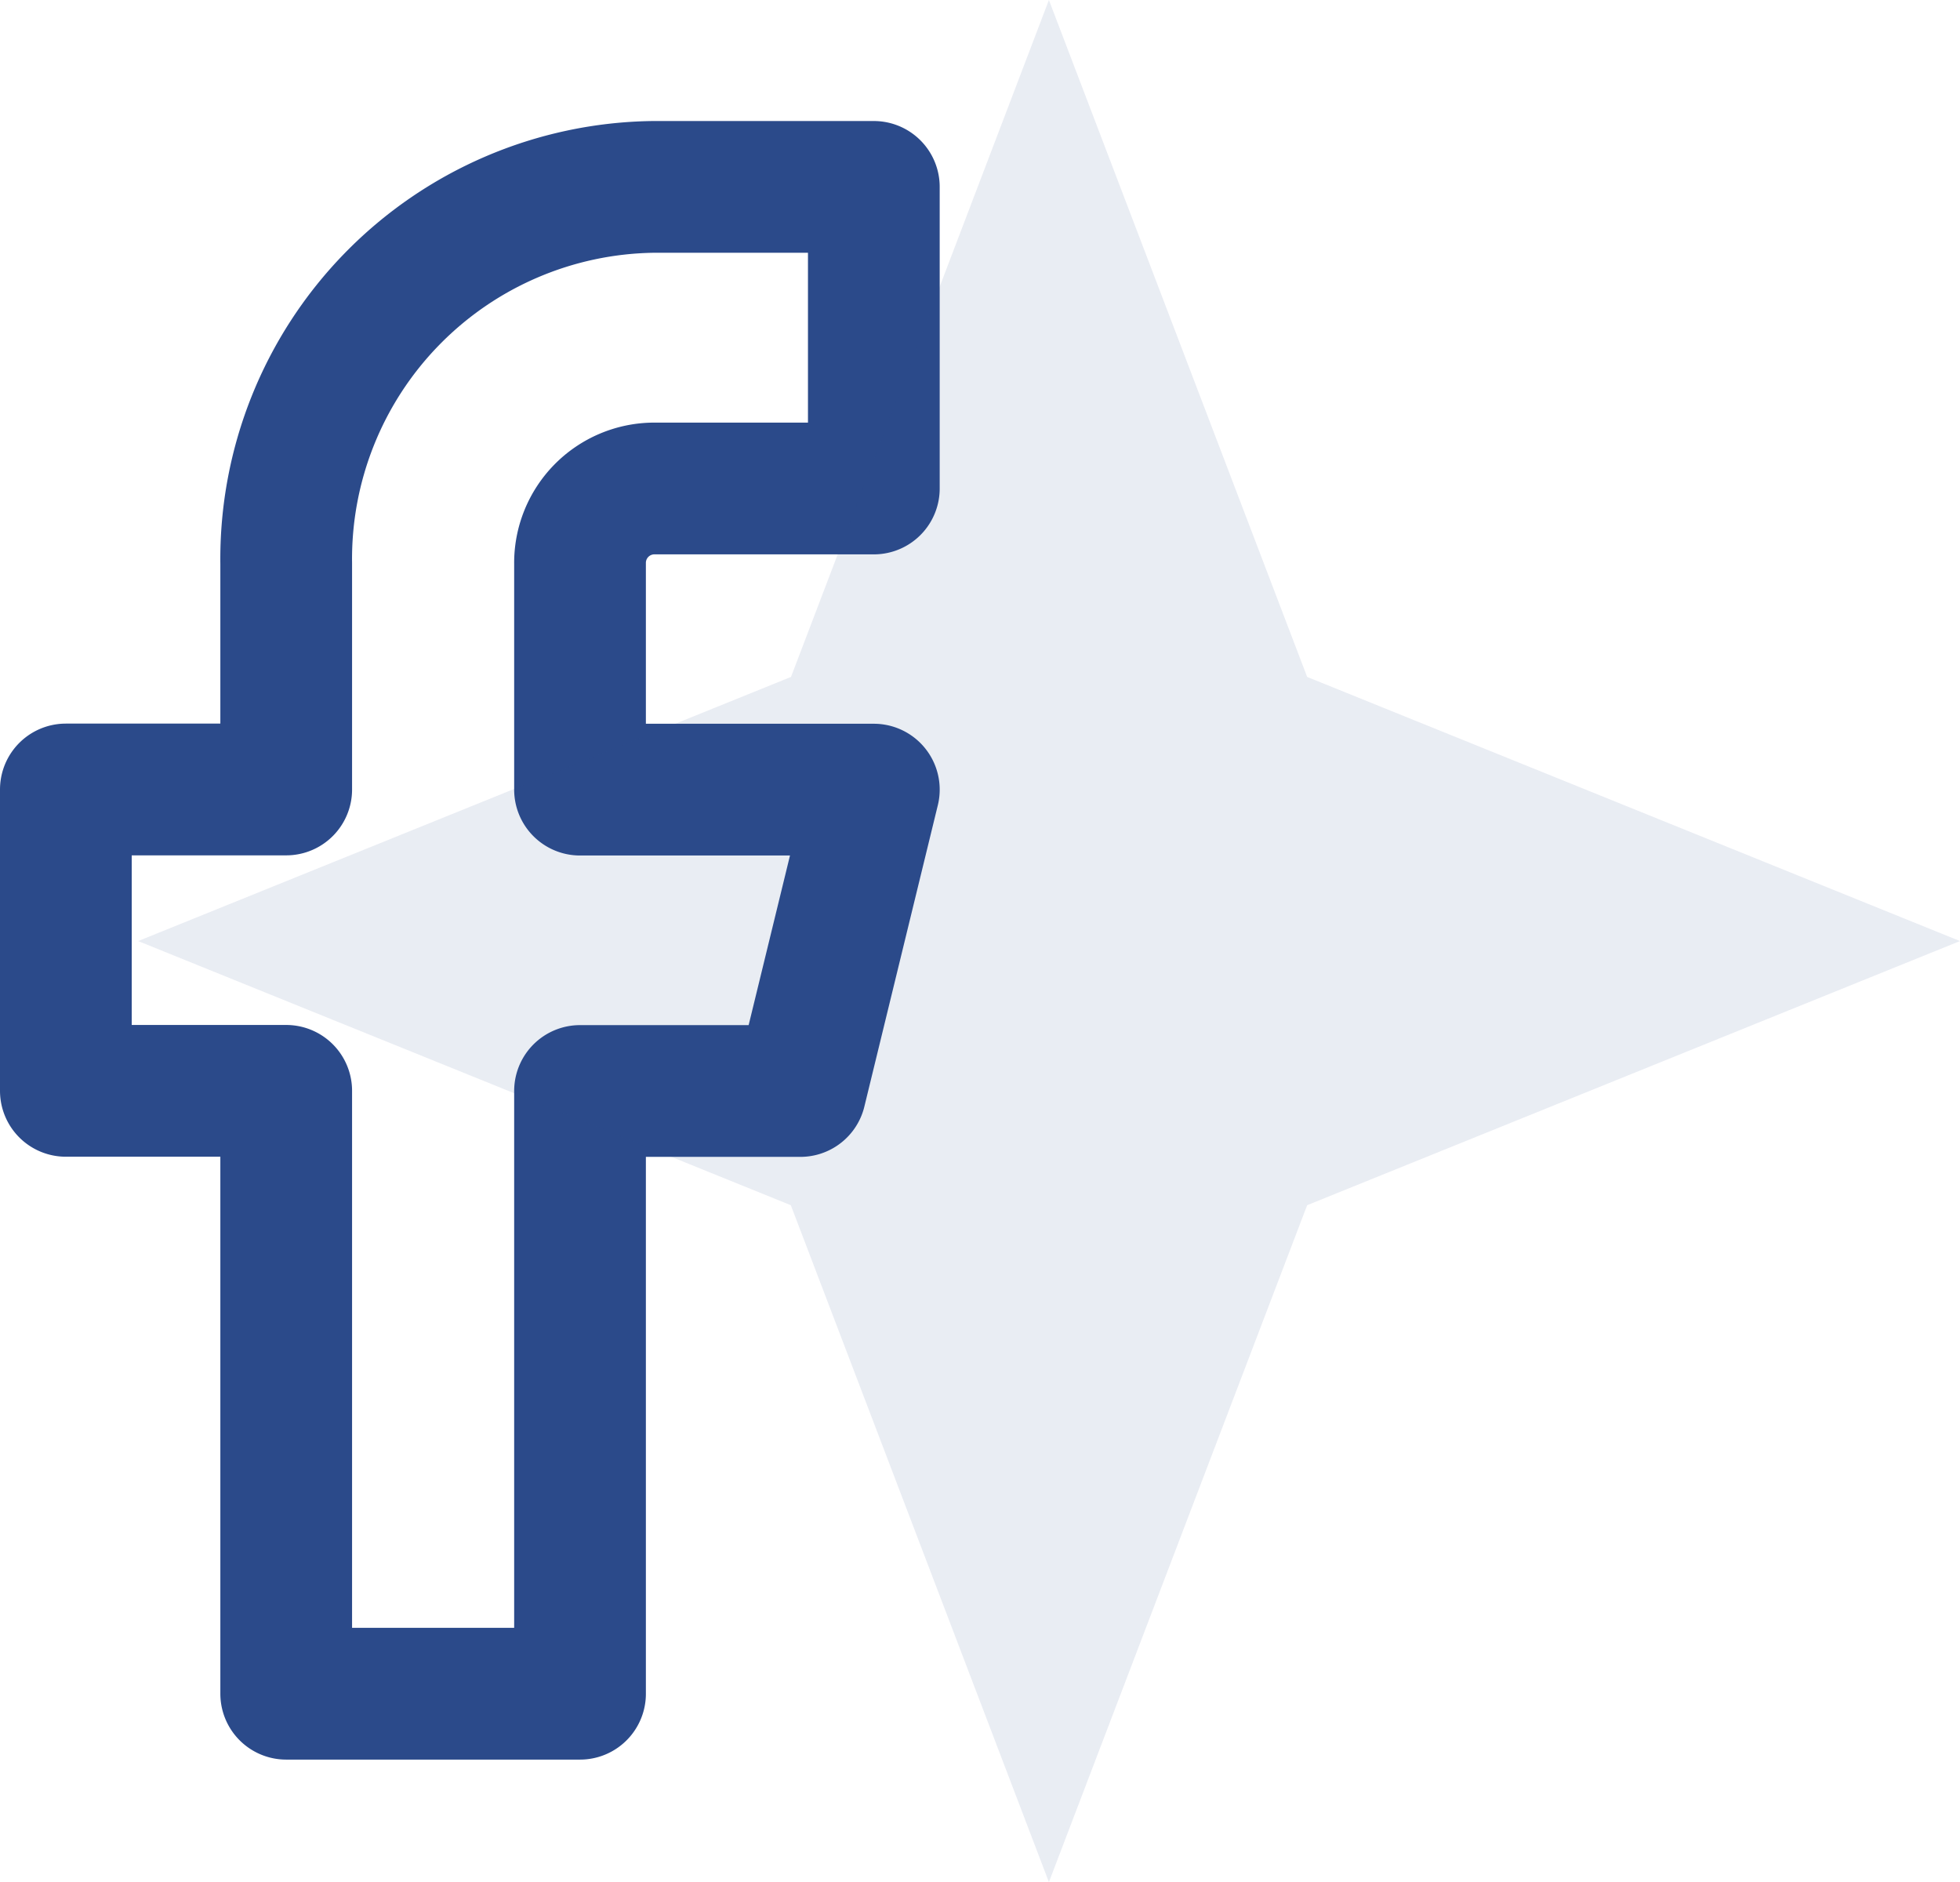
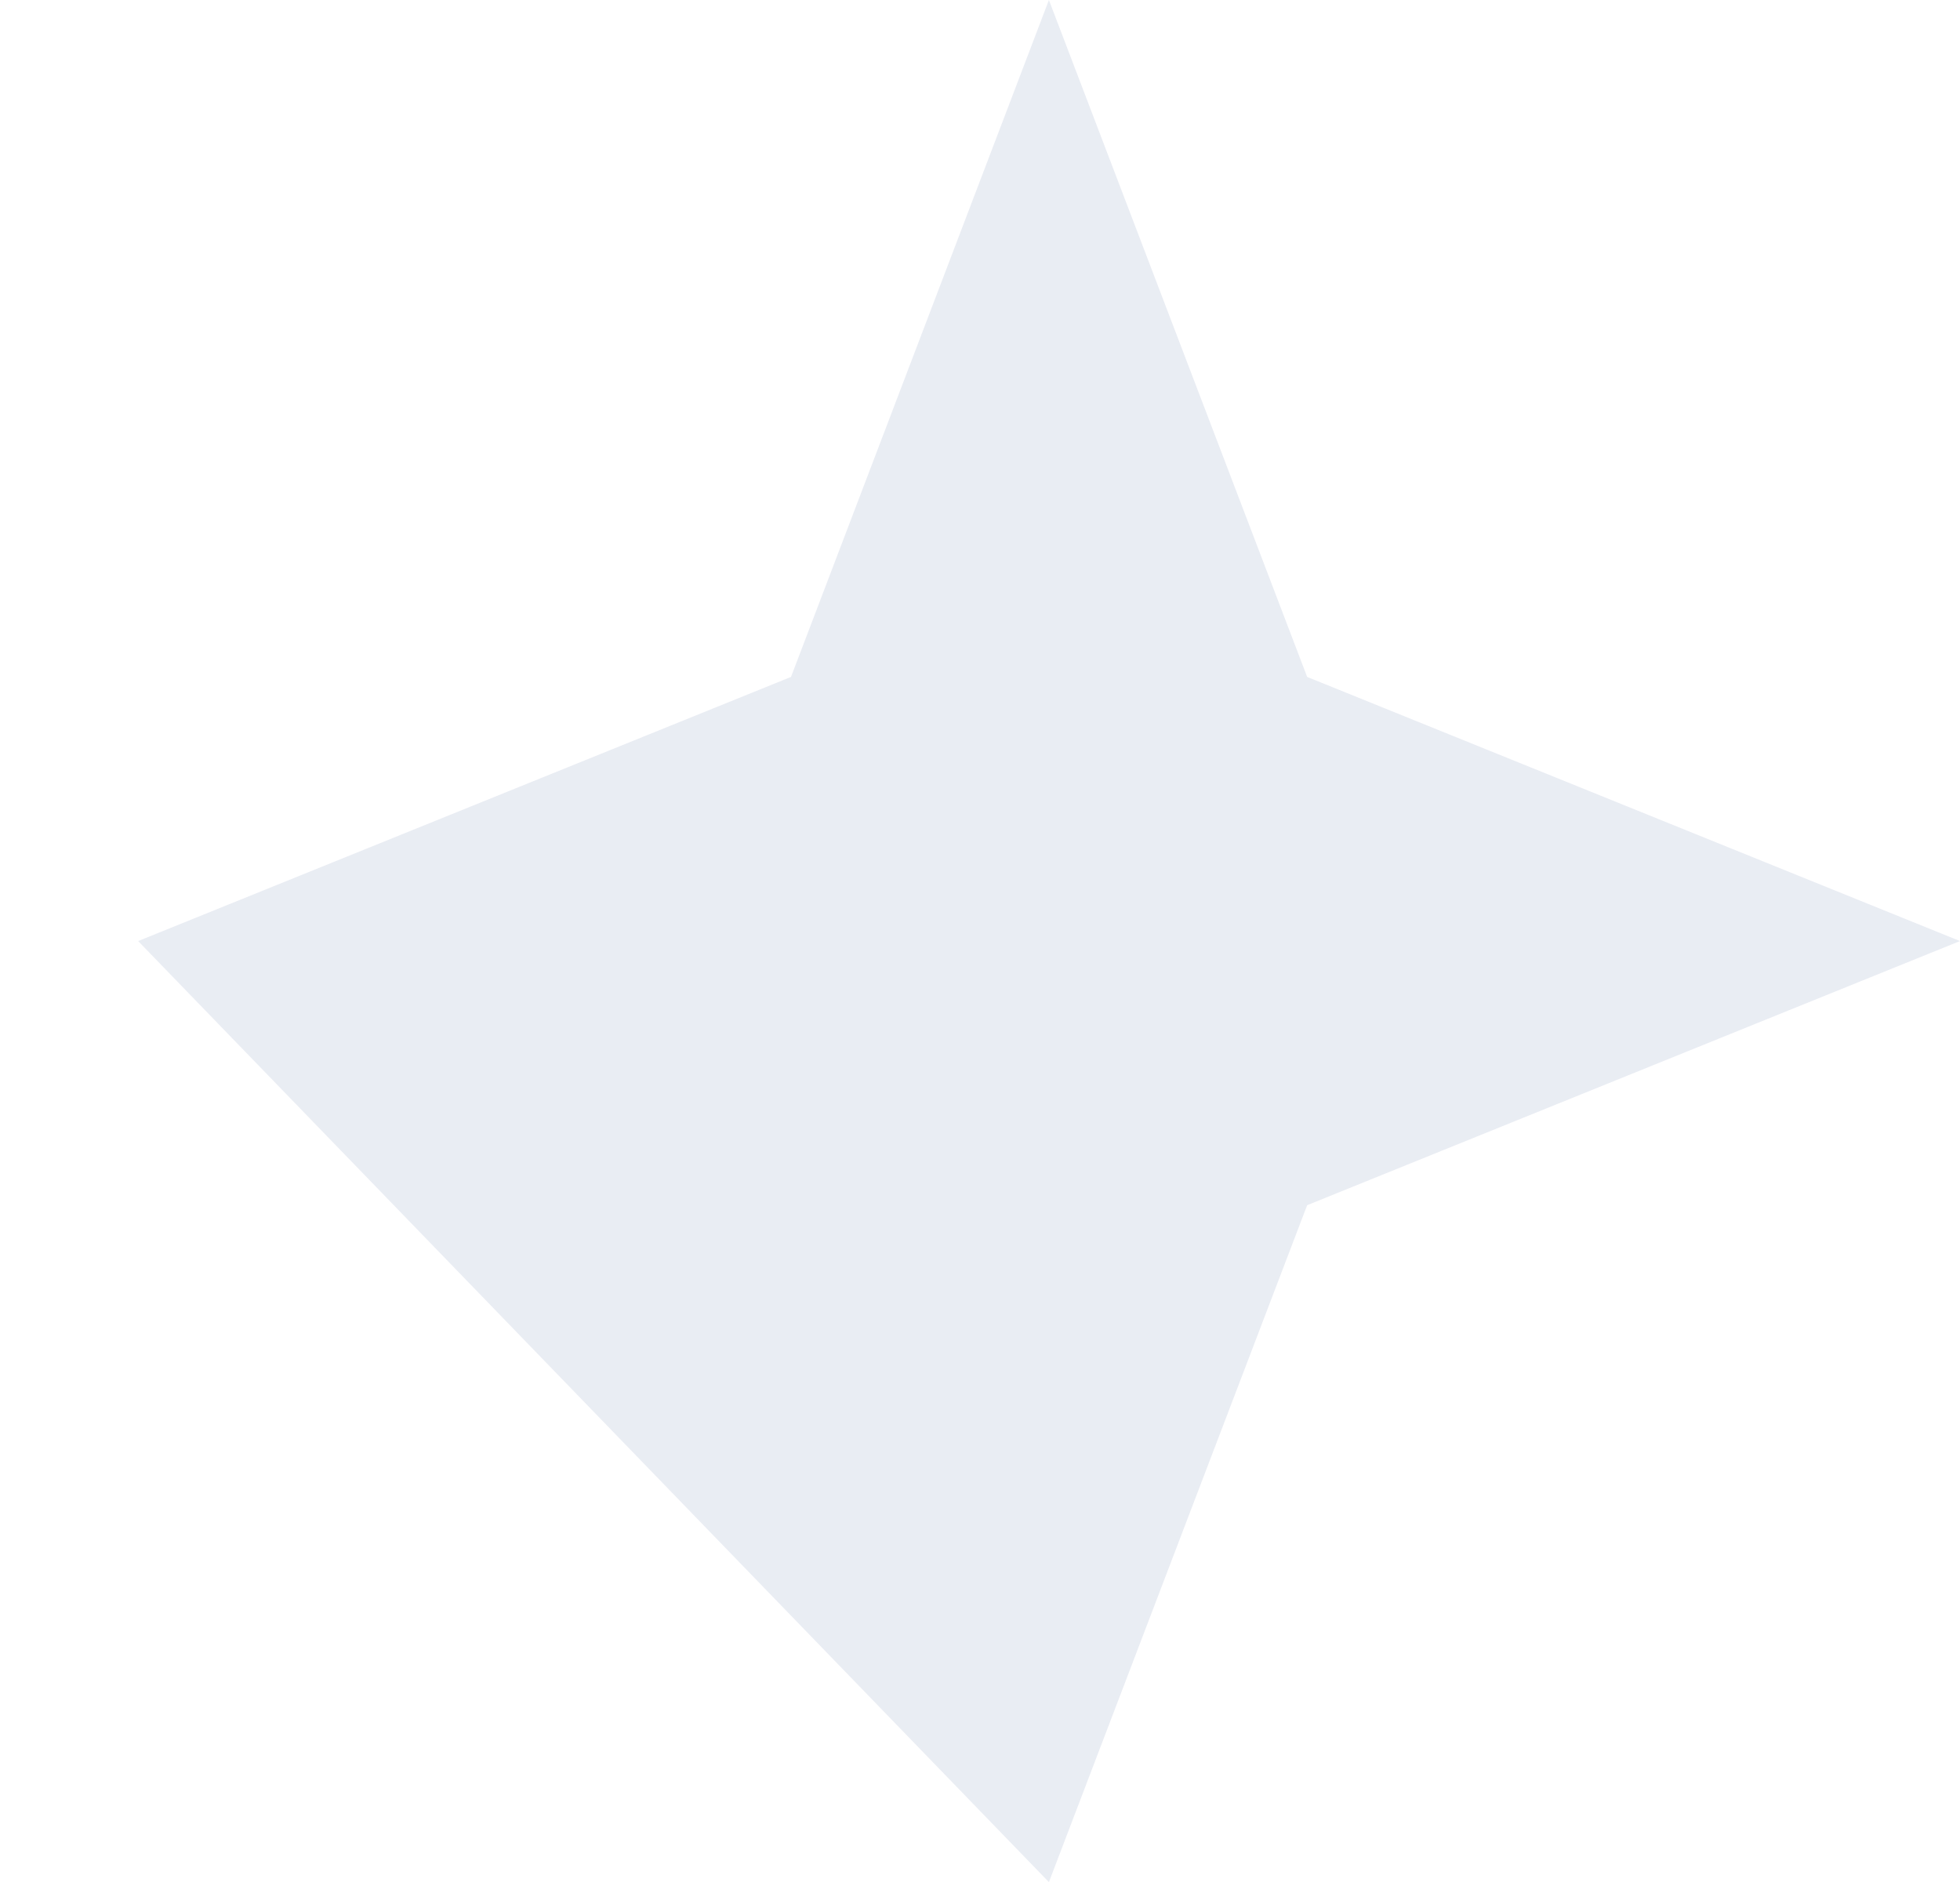
<svg xmlns="http://www.w3.org/2000/svg" width="52.08" height="50" viewBox="0 0 52.08 50">
  <g id="facebook" transform="translate(-883.25 -1964.535)">
-     <path id="Icon_feather-facebook" data-name="Icon feather-facebook" d="M31.969,3H26.114a9.885,9.885,0,0,0-9.759,10.008v6H10.5v8.006h5.855V43.03h7.807V27.018h5.855l1.952-8.006H24.162v-6a1.977,1.977,0,0,1,1.952-2h5.855Z" transform="translate(874.5 1966.5)" fill="none" stroke="#2b4a8a" stroke-linecap="round" stroke-linejoin="round" stroke-width="3.5" />
    <g id="shape" transform="translate(897.921 2006.535) rotate(-90)" opacity="0.102">
-       <path id="Tracé_2946" data-name="Tracé 2946" d="M0,24.2l17.983-6.858L25,0l7.017,17.347L50,24.2,32.017,31.062,25,48.409,17.983,31.062Z" transform="translate(-8 -11)" fill="#2b4a8a" opacity="0.997" />
+       <path id="Tracé_2946" data-name="Tracé 2946" d="M0,24.2L25,0l7.017,17.347L50,24.2,32.017,31.062,25,48.409,17.983,31.062Z" transform="translate(-8 -11)" fill="#2b4a8a" opacity="0.997" />
    </g>
  </g>
</svg>